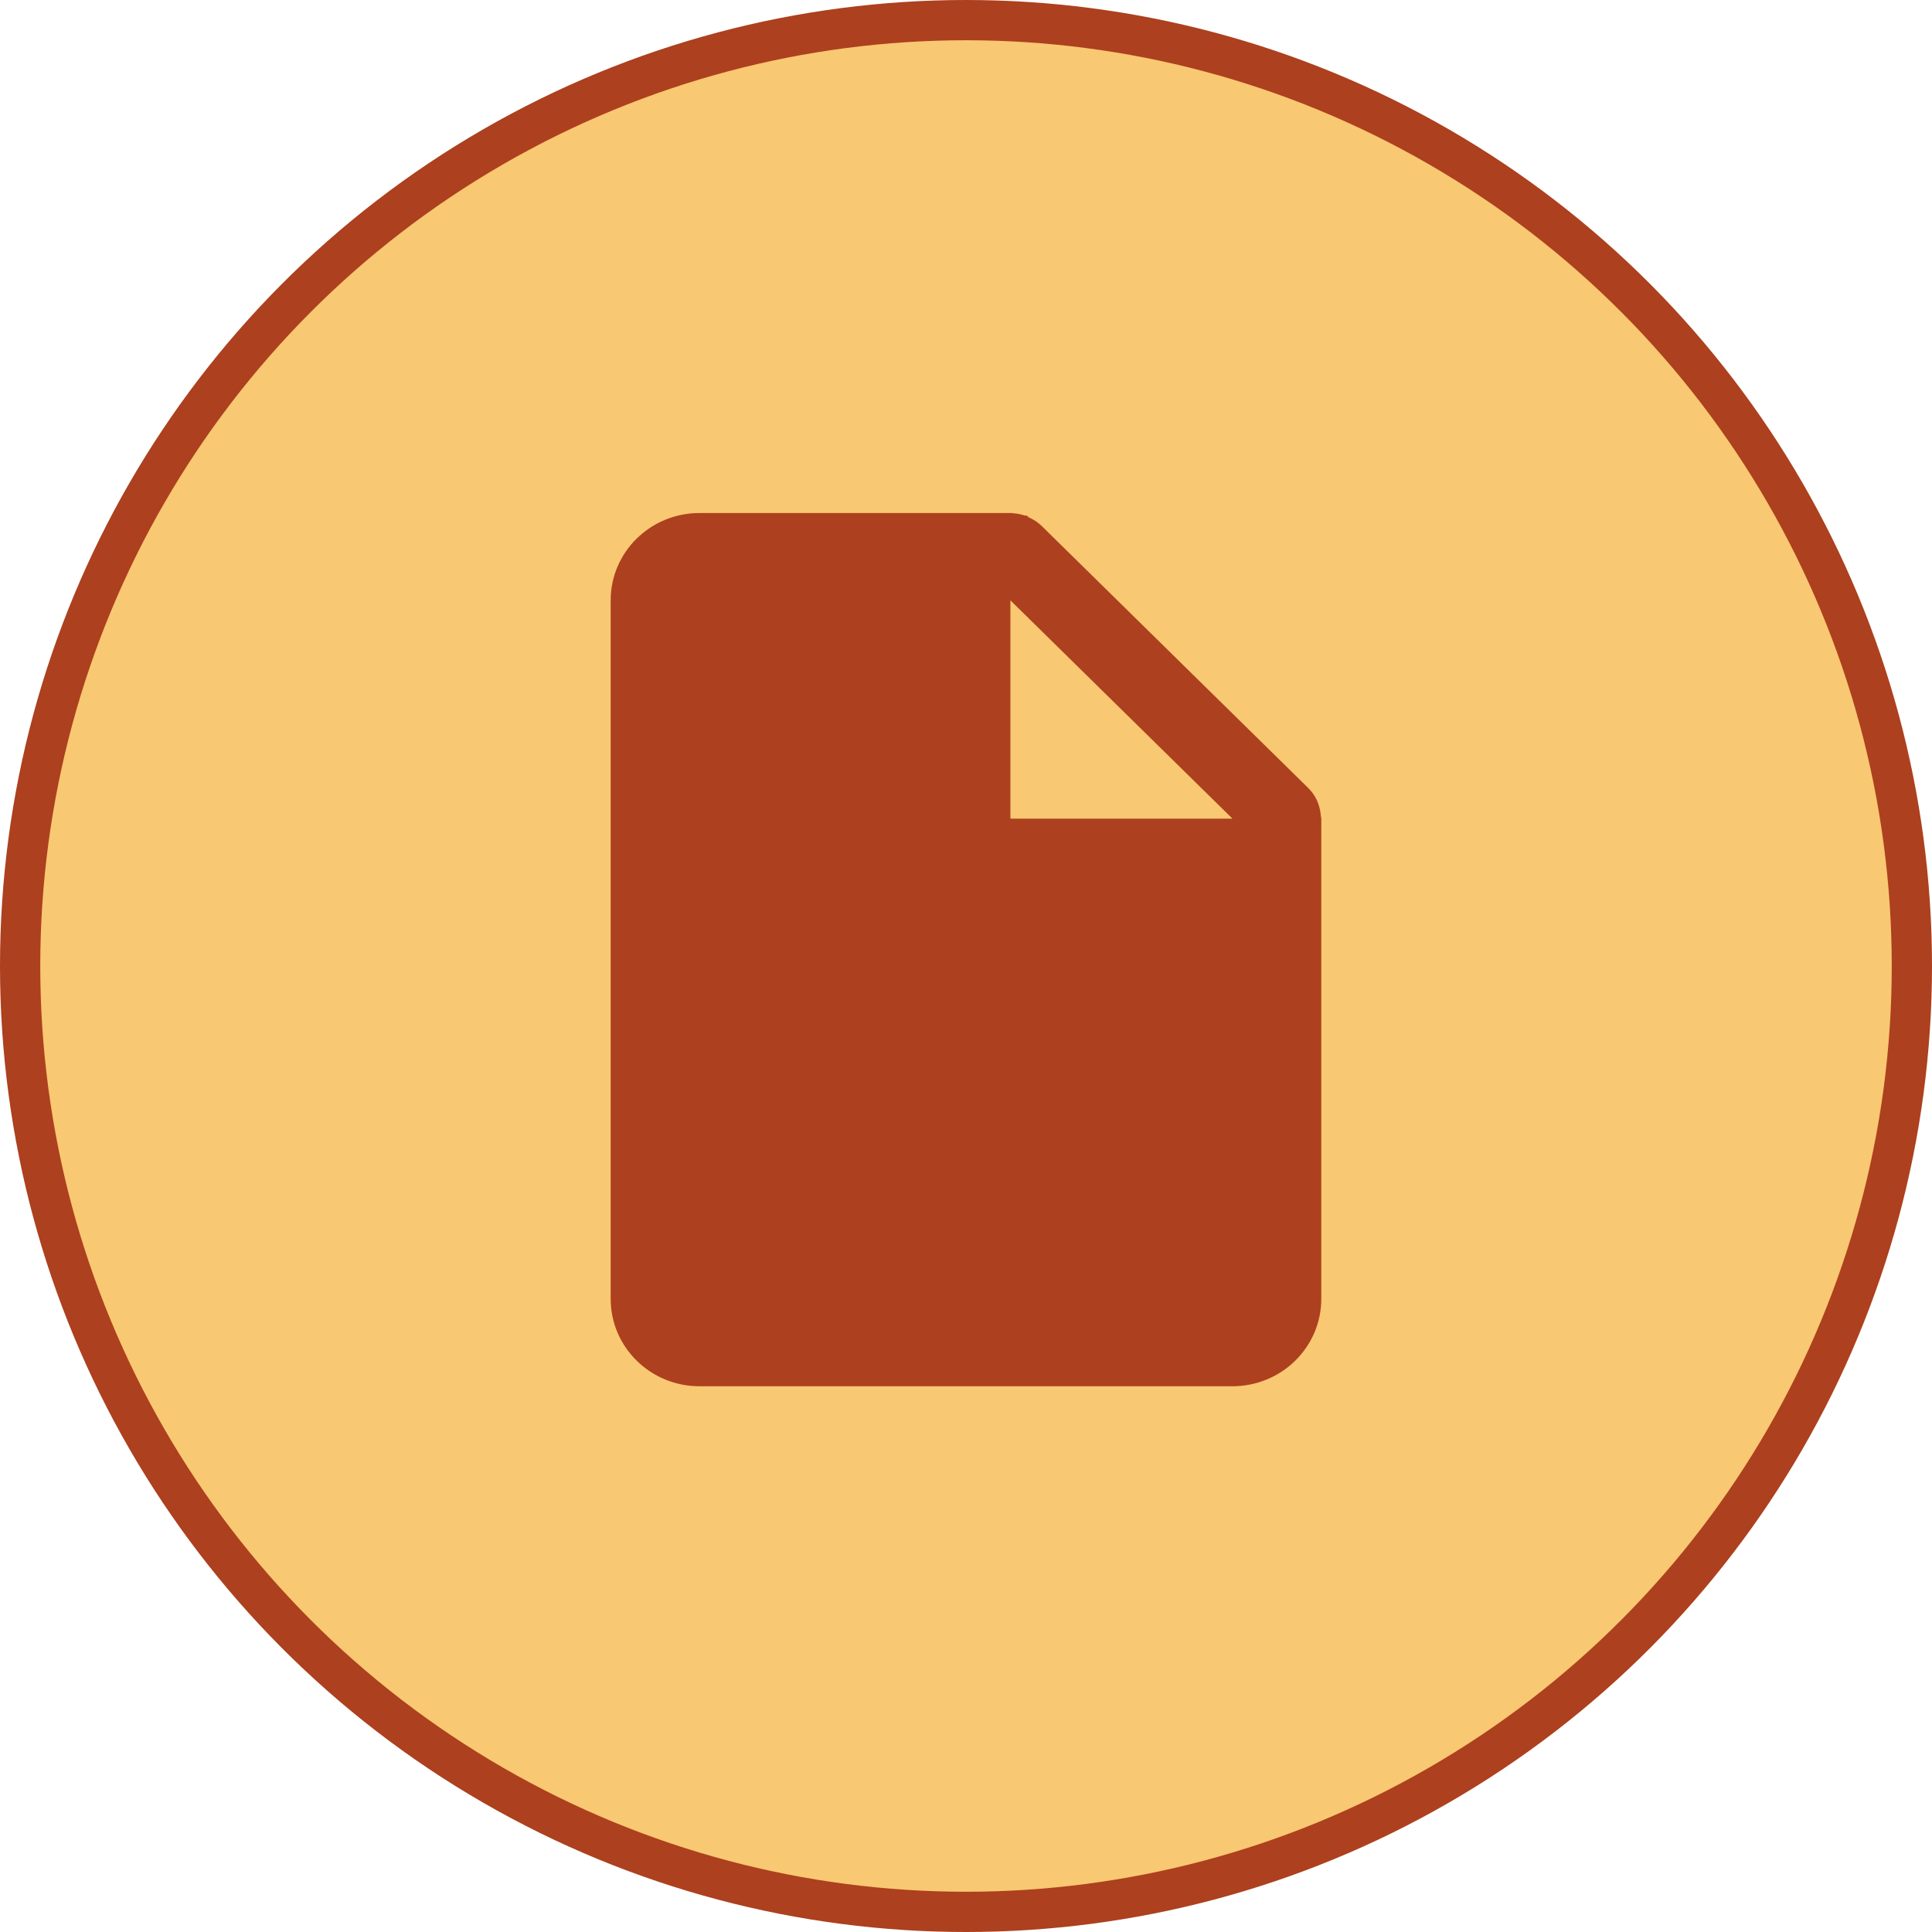
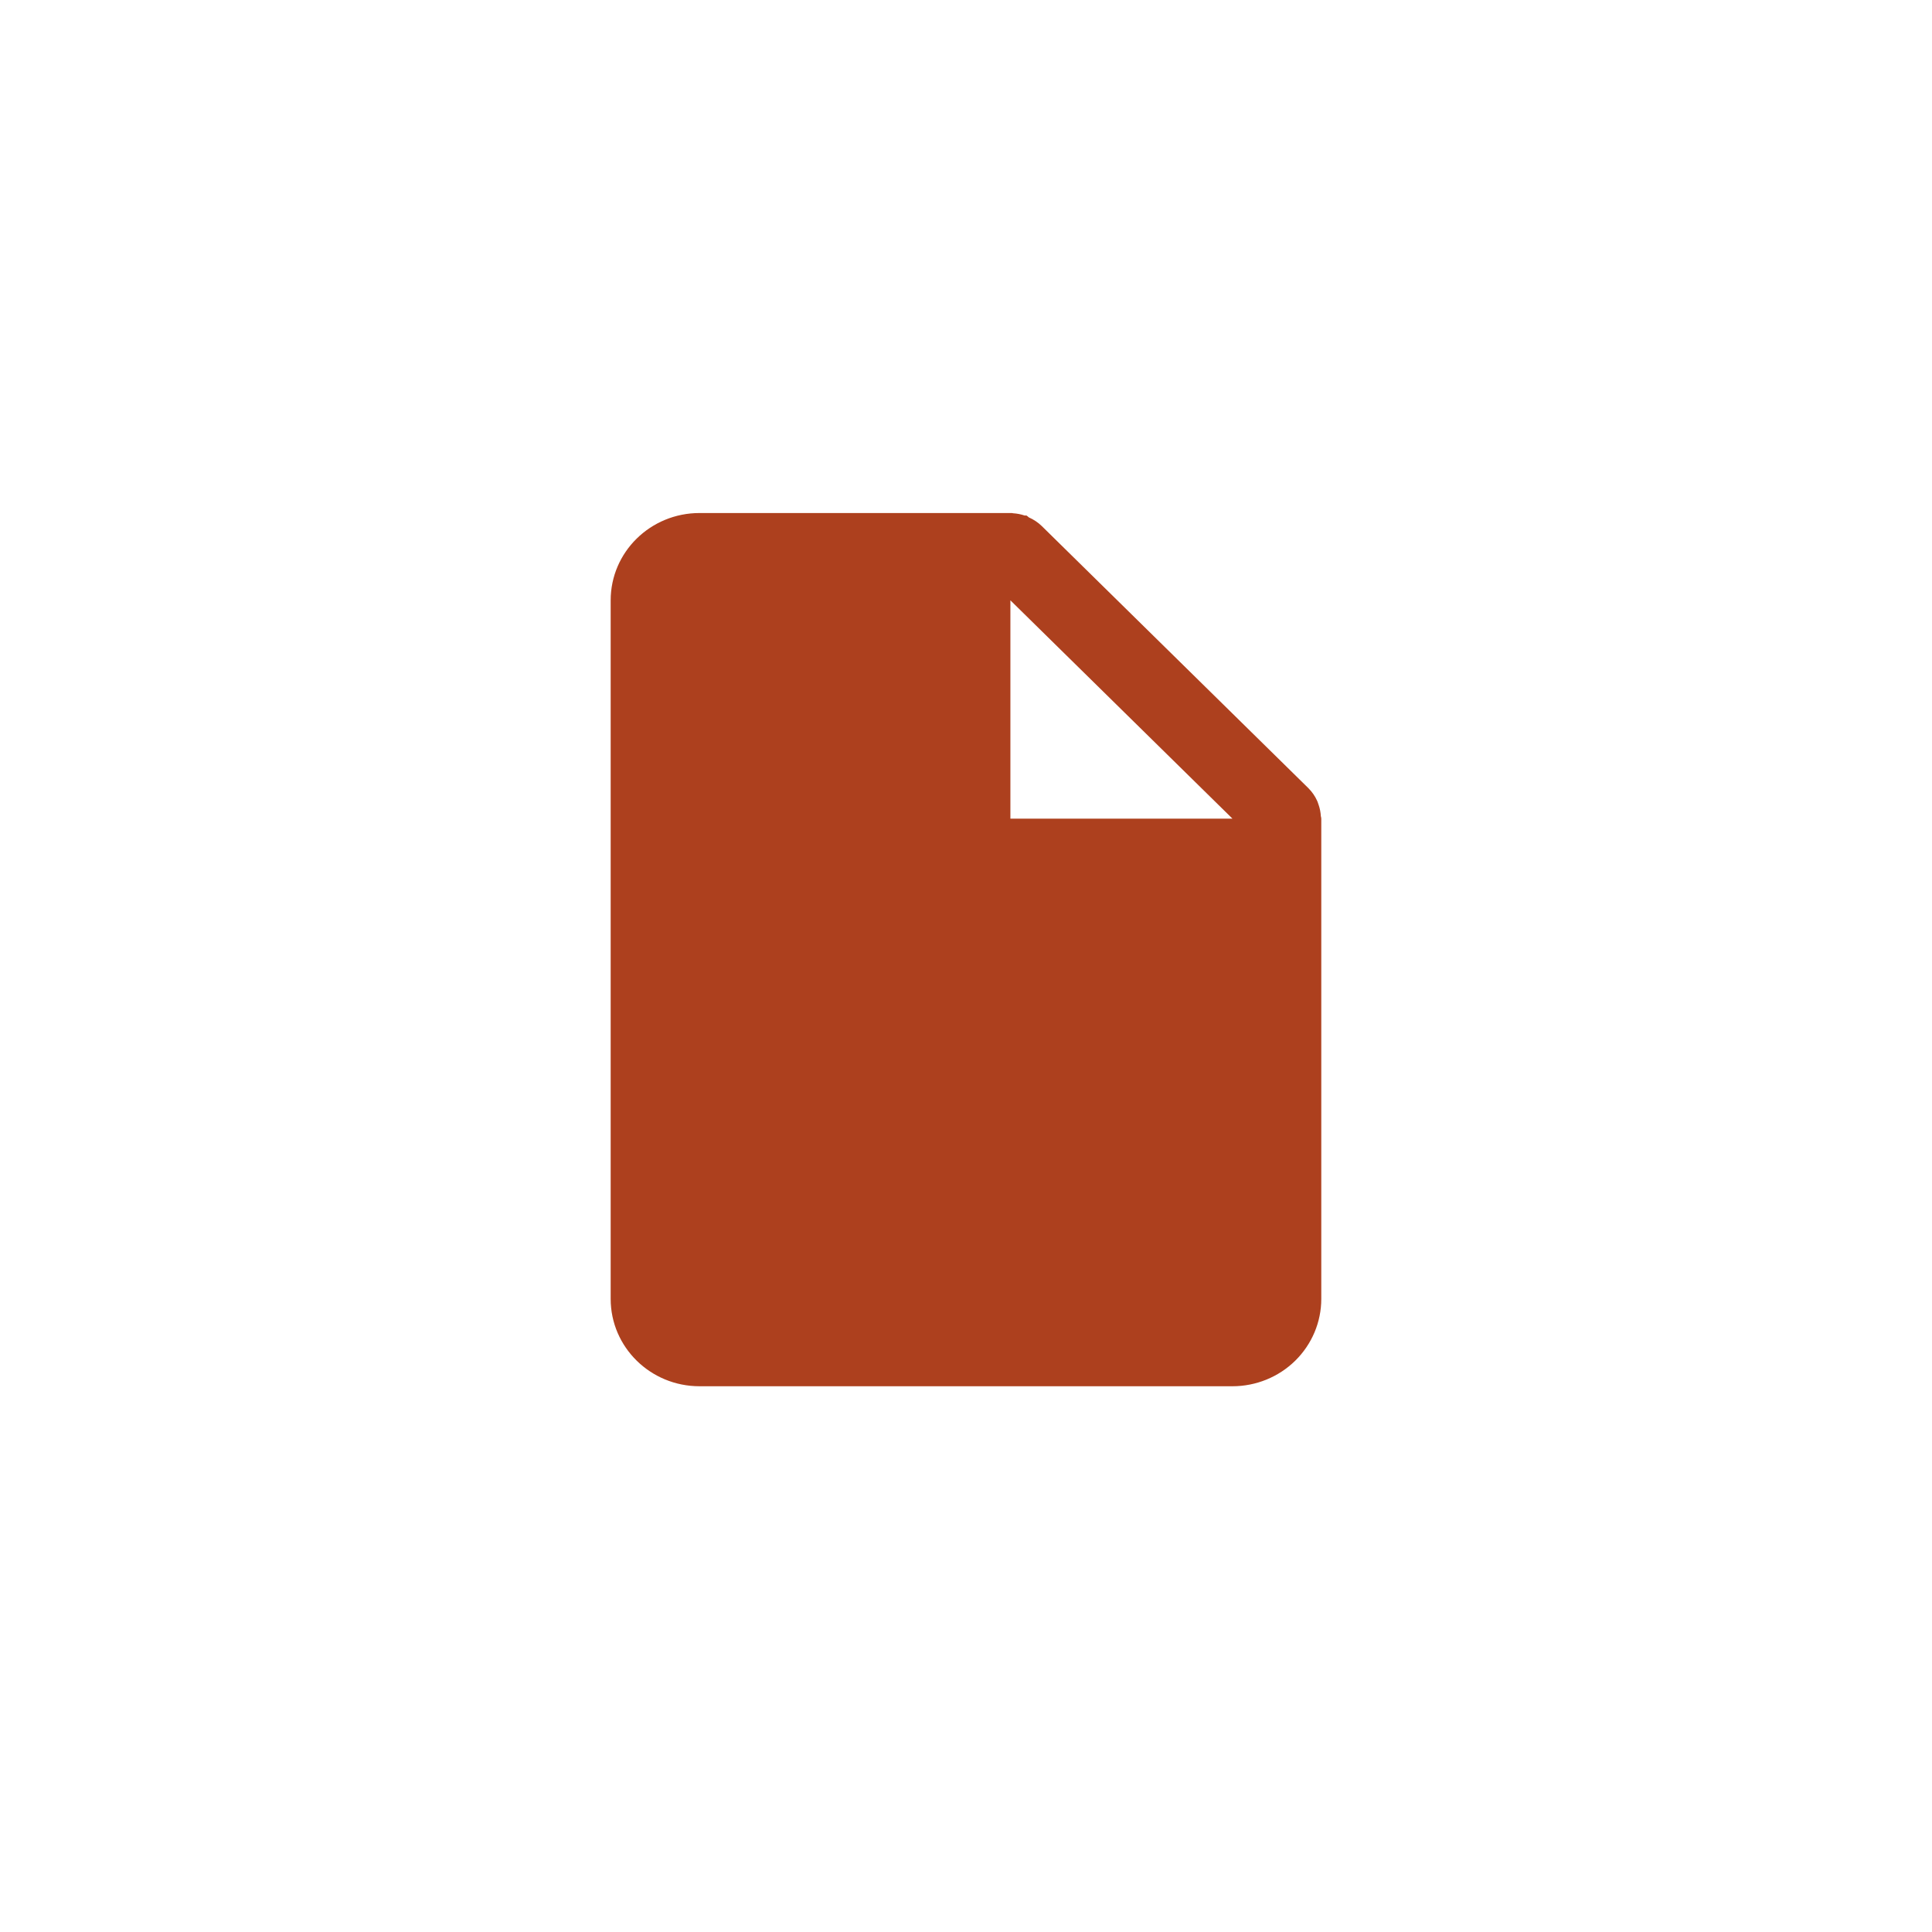
<svg xmlns="http://www.w3.org/2000/svg" width="48" height="48" viewBox="0 0 48 48" fill="none">
-   <circle cx="24" cy="24" r="23.5" fill="#F9C872" stroke="#AD401E" />
  <path d="M30.62 34.441H17.379C16.16 34.441 15.172 33.469 15.172 32.271V14.915C15.172 13.717 16.16 12.746 17.379 12.746H25.103C25.113 12.745 25.123 12.745 25.133 12.746H25.139C25.15 12.749 25.16 12.751 25.171 12.752C25.269 12.758 25.365 12.777 25.457 12.808H25.474H25.49H25.503C25.524 12.822 25.543 12.837 25.561 12.854C25.681 12.907 25.791 12.98 25.884 13.071L32.505 19.58C32.597 19.672 32.672 19.779 32.725 19.898C32.736 19.921 32.743 19.944 32.751 19.969L32.762 20C32.793 20.09 32.811 20.184 32.816 20.279C32.817 20.29 32.82 20.301 32.824 20.311V20.317C32.825 20.324 32.827 20.332 32.827 20.339V32.271C32.827 32.847 32.594 33.398 32.181 33.805C31.767 34.212 31.206 34.441 30.62 34.441ZM25.103 14.915V20.339H30.62L25.103 14.915Z" fill="#AD401E" />
</svg>